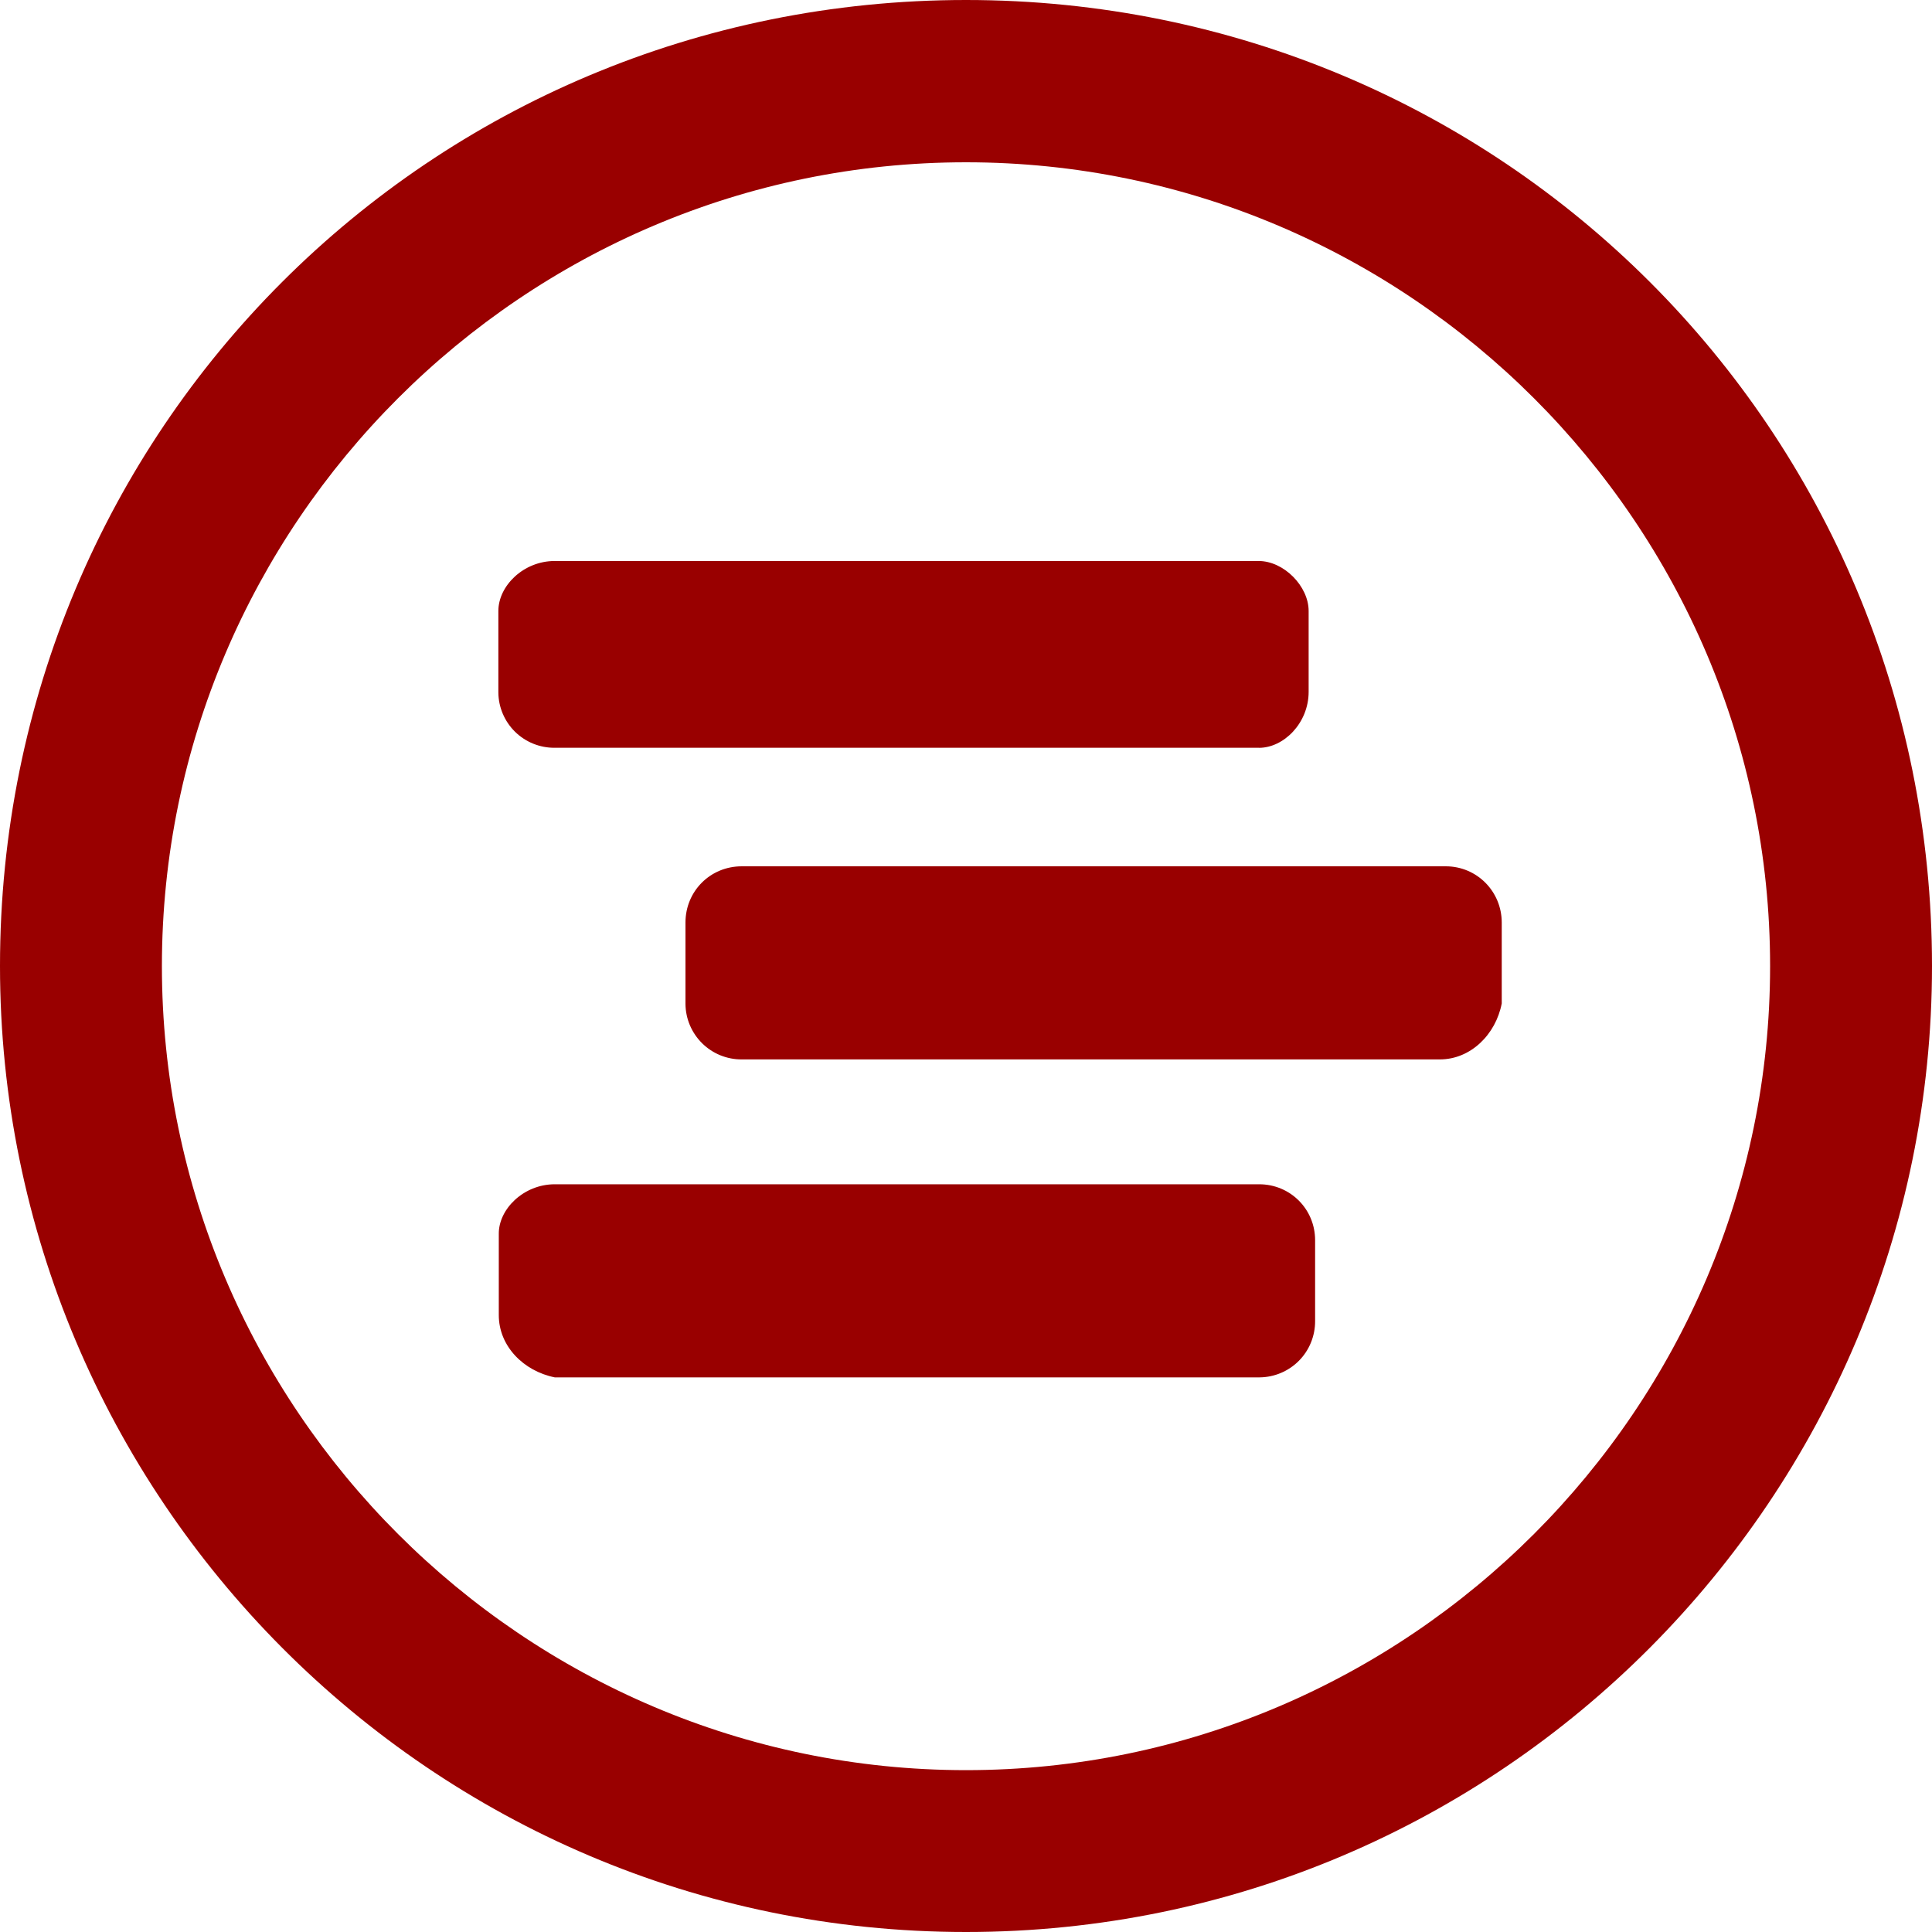
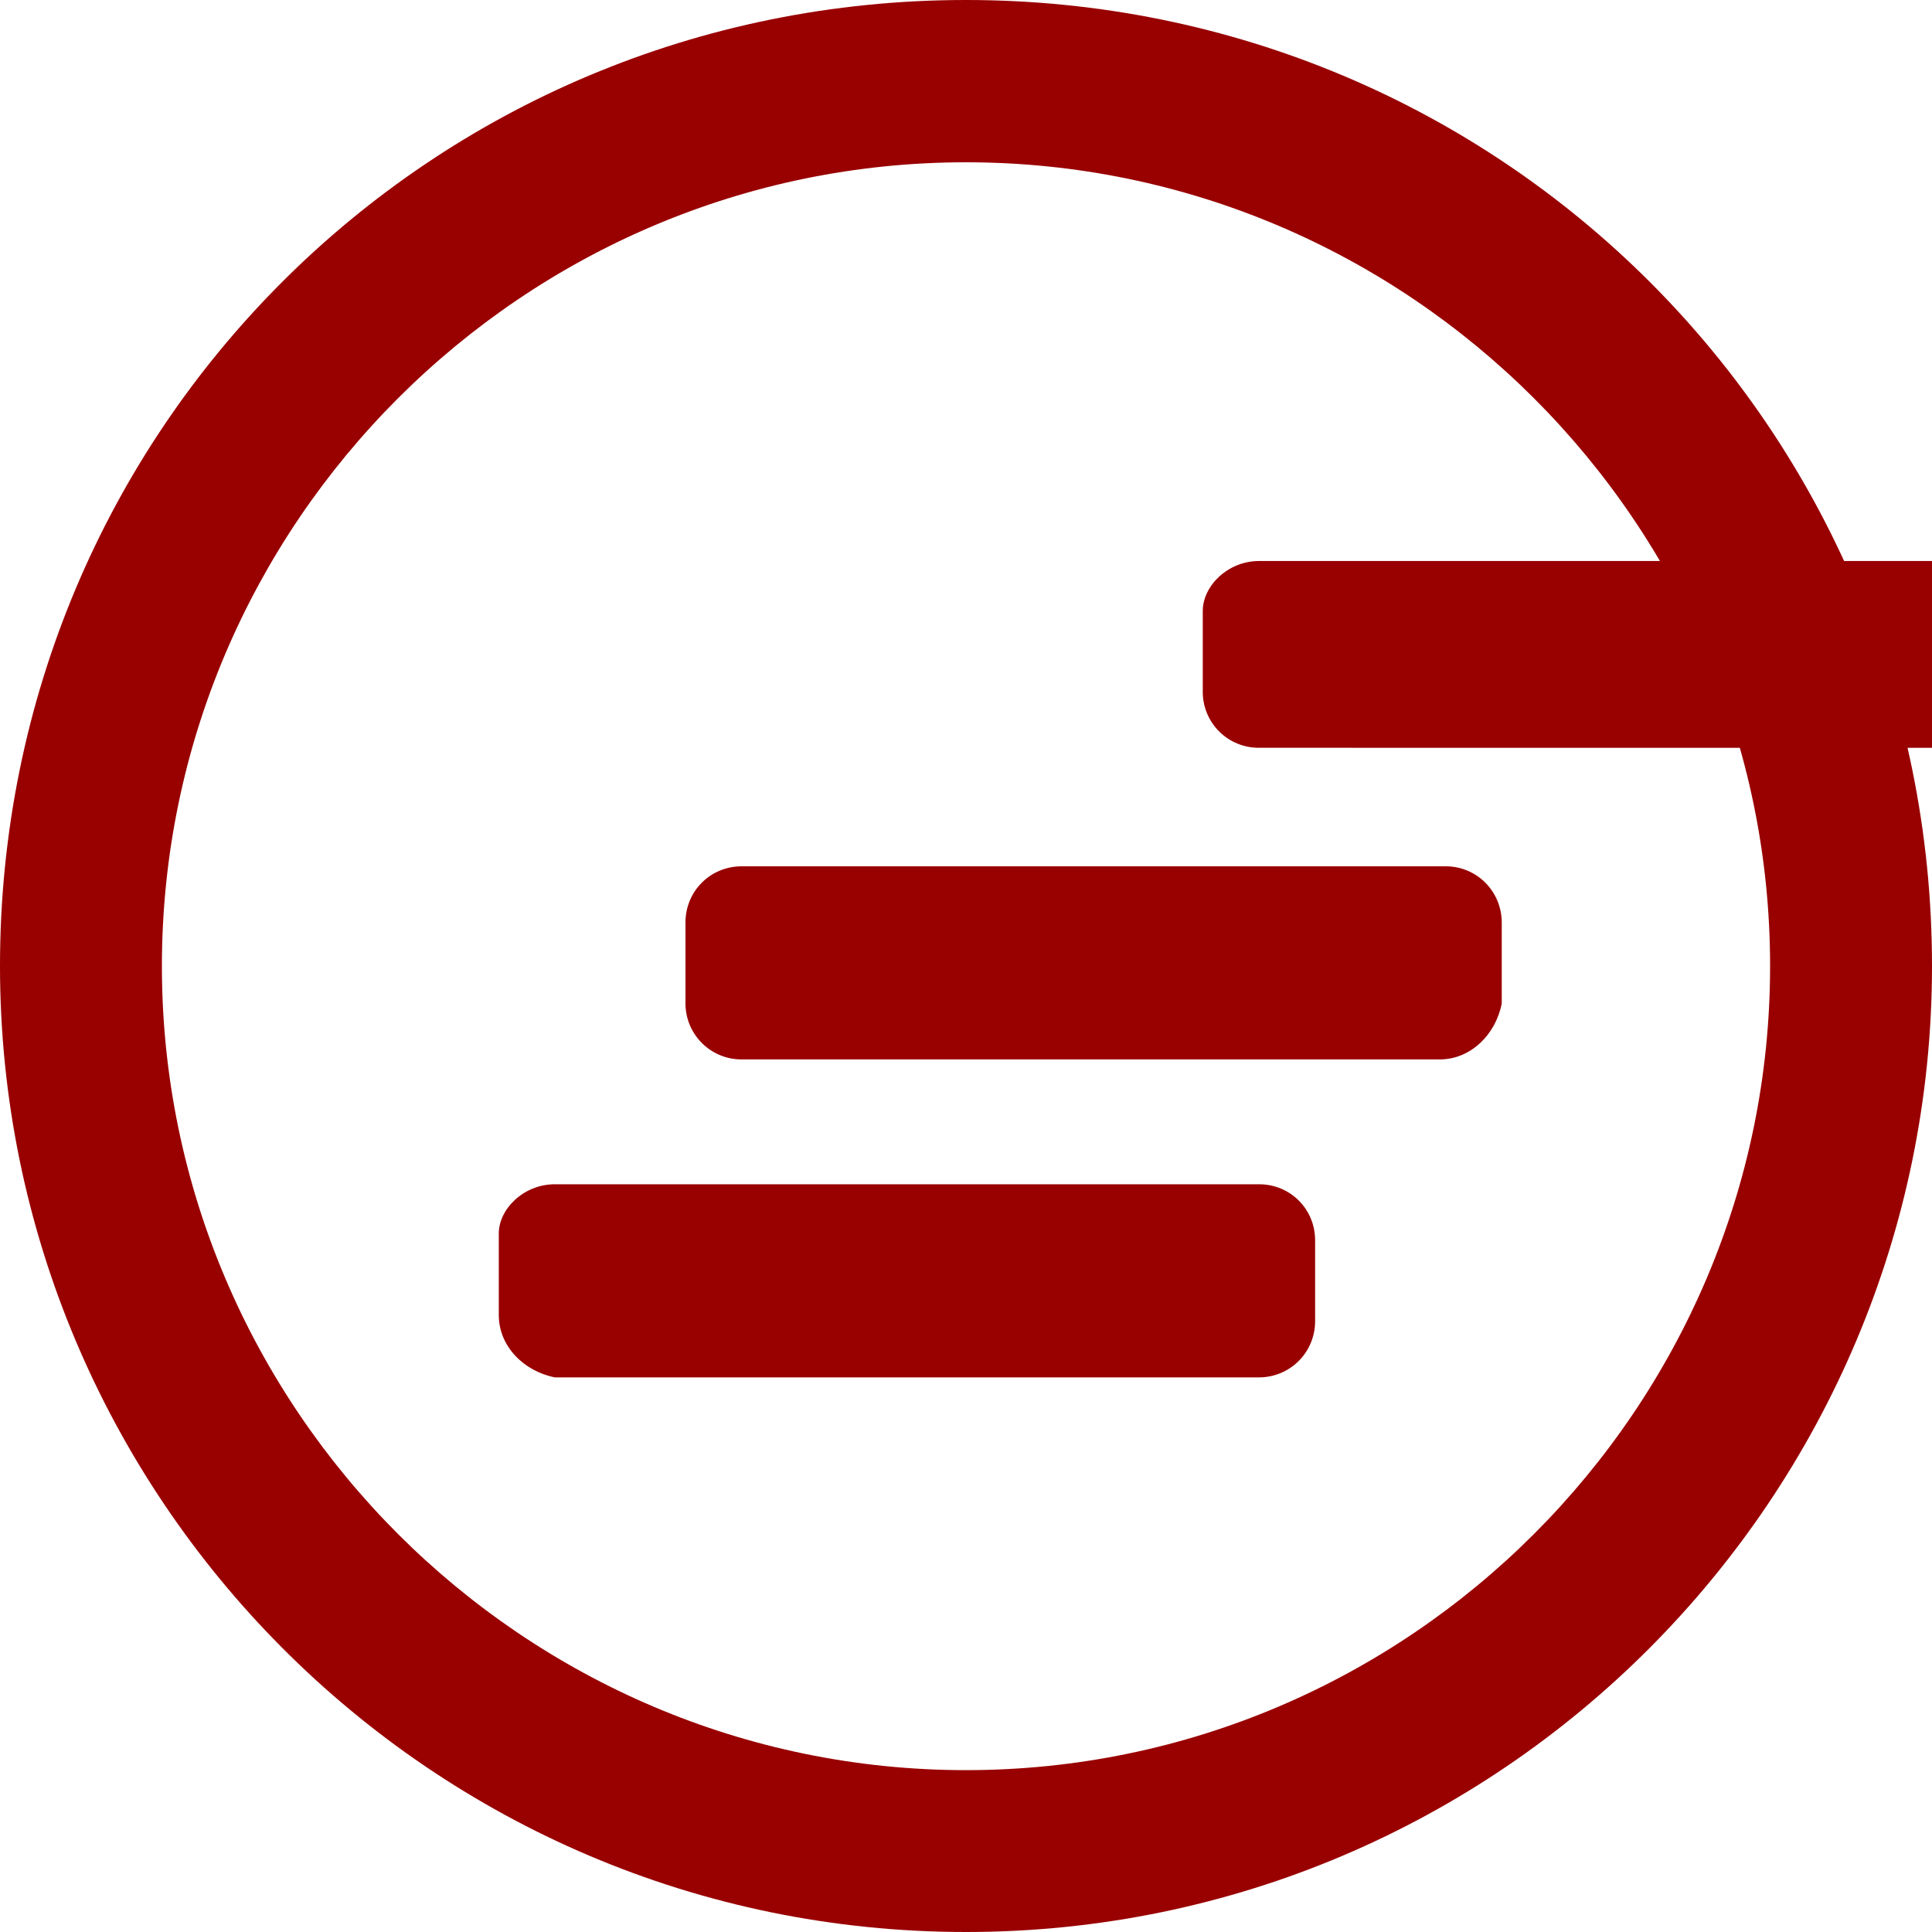
<svg xmlns="http://www.w3.org/2000/svg" fill="none" height="40" viewBox="0 0 40 40" width="40">
-   <path d="m20 40c-11.094 0-20-9.03-20-20 0-11.094 8.906-20 20-20 11.094 0 20 8.906 20 20 0 10.97-8.906 20-20 20zm0-36.64c-9.16 0-16.648 7.48-16.648 16.641 0 9.161 7.487 16.648 16.648 16.648s16.648-7.488 16.648-16.648-7.487-16.641-16.648-16.641zm9.811 18.574h-14.454c-.306.002-.601-.118-.819-.333s-.343-.507-.346-.814v-1.686c0-.651.514-1.165 1.165-1.165h14.576c.645 0 1.159.521 1.159 1.165v1.674c-.124.645-.645 1.159-1.282 1.159zm-3.744-6.452h-14.584c-.306.002-.601-.117-.82-.332-.218-.215-.343-.508-.345-.814v-1.686c0-.521.521-1.035 1.165-1.035h14.576c.521 0 1.035.521 1.035 1.035v1.674c0 .645-.514 1.159-1.029 1.159zm-14.582 9.037h14.584c.645 0 1.159.514 1.159 1.159v1.674c.001.307-.119.603-.335.821-.216.218-.51.342-.817.344h-14.59c-.645-.13-1.159-.645-1.159-1.289v-1.68c-.006-.514.514-1.029 1.159-1.029z" fill="#990000" />
+   <path d="m20 40c-11.094 0-20-9.03-20-20 0-11.094 8.906-20 20-20 11.094 0 20 8.906 20 20 0 10.97-8.906 20-20 20zm0-36.64c-9.16 0-16.648 7.48-16.648 16.641 0 9.161 7.487 16.648 16.648 16.648s16.648-7.488 16.648-16.648-7.487-16.641-16.648-16.641zm9.811 18.574h-14.454c-.306.002-.601-.118-.819-.333s-.343-.507-.346-.814v-1.686c0-.651.514-1.165 1.165-1.165h14.576c.645 0 1.159.521 1.159 1.165v1.674c-.124.645-.645 1.159-1.282 1.159zm-3.744-6.452c-.306.002-.601-.117-.82-.332-.218-.215-.343-.508-.345-.814v-1.686c0-.521.521-1.035 1.165-1.035h14.576c.521 0 1.035.521 1.035 1.035v1.674c0 .645-.514 1.159-1.029 1.159zm-14.582 9.037h14.584c.645 0 1.159.514 1.159 1.159v1.674c.001.307-.119.603-.335.821-.216.218-.51.342-.817.344h-14.59c-.645-.13-1.159-.645-1.159-1.289v-1.68c-.006-.514.514-1.029 1.159-1.029z" fill="#990000" />
</svg>